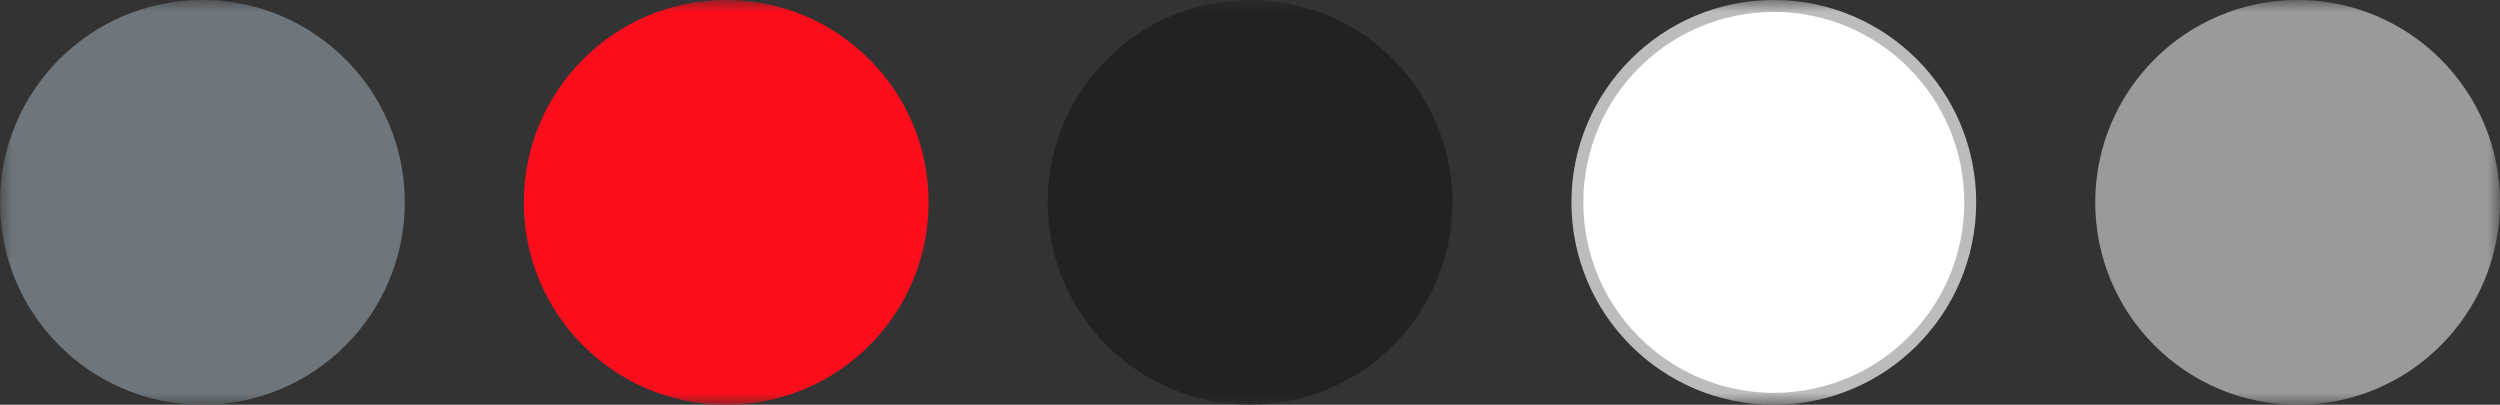
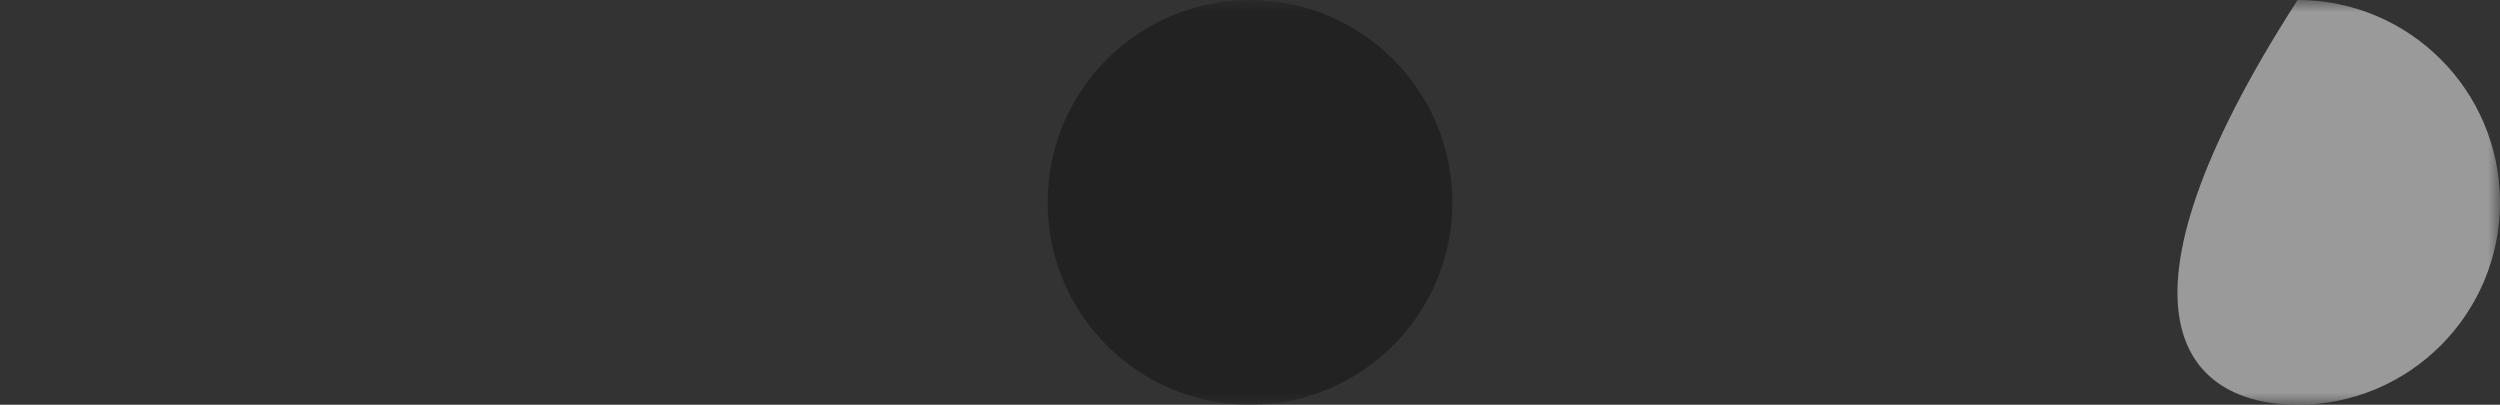
<svg xmlns="http://www.w3.org/2000/svg" width="105" height="17" viewBox="0 0 105 17" fill="none">
  <rect x="0" y="0" width="105" height="17" fill="#333333" stroke="none" />
  <mask id="mask0_210_57" style="mask-type:luminance" maskUnits="userSpaceOnUse" x="0" y="0" width="105" height="17">
    <path d="M105 0H0V17H105V0Z" fill="white" />
  </mask>
  <g mask="url(#mask0_210_57)">
-     <path d="M30.5 17C35.194 17 39 13.194 39 8.5C39 3.806 35.194 0 30.5 0C25.806 0 22 3.806 22 8.5C22 13.194 25.806 17 30.5 17Z" fill="#FC0D1B" />
-     <path d="M82.75 8.5C82.75 13.056 79.056 16.75 74.5 16.75C69.944 16.75 66.25 13.056 66.25 8.5C66.25 3.944 69.944 0.25 74.5 0.25C79.056 0.25 82.75 3.944 82.75 8.5Z" fill="white" stroke="#BCBCBC" stroke-width="0.5" />
    <path d="M52.5 17C57.194 17 61 13.194 61 8.5C61 3.806 57.194 0 52.5 0C47.806 0 44 3.806 44 8.5C44 13.194 47.806 17 52.5 17Z" fill="#222222" />
-     <path d="M96.5 17C101.194 17 105 13.194 105 8.5C105 3.806 101.194 0 96.5 0C91.806 0 88 3.806 88 8.5C88 13.194 91.806 17 96.5 17Z" fill="#9A9A9A" />
-     <path d="M8.5 17C13.194 17 17 13.194 17 8.5C17 3.806 13.194 0 8.5 0C3.806 0 0 3.806 0 8.5C0 13.194 3.806 17 8.5 17Z" fill="#6E767B" />
+     <path d="M96.5 17C101.194 17 105 13.194 105 8.5C105 3.806 101.194 0 96.5 0C88 13.194 91.806 17 96.5 17Z" fill="#9A9A9A" />
  </g>
</svg>